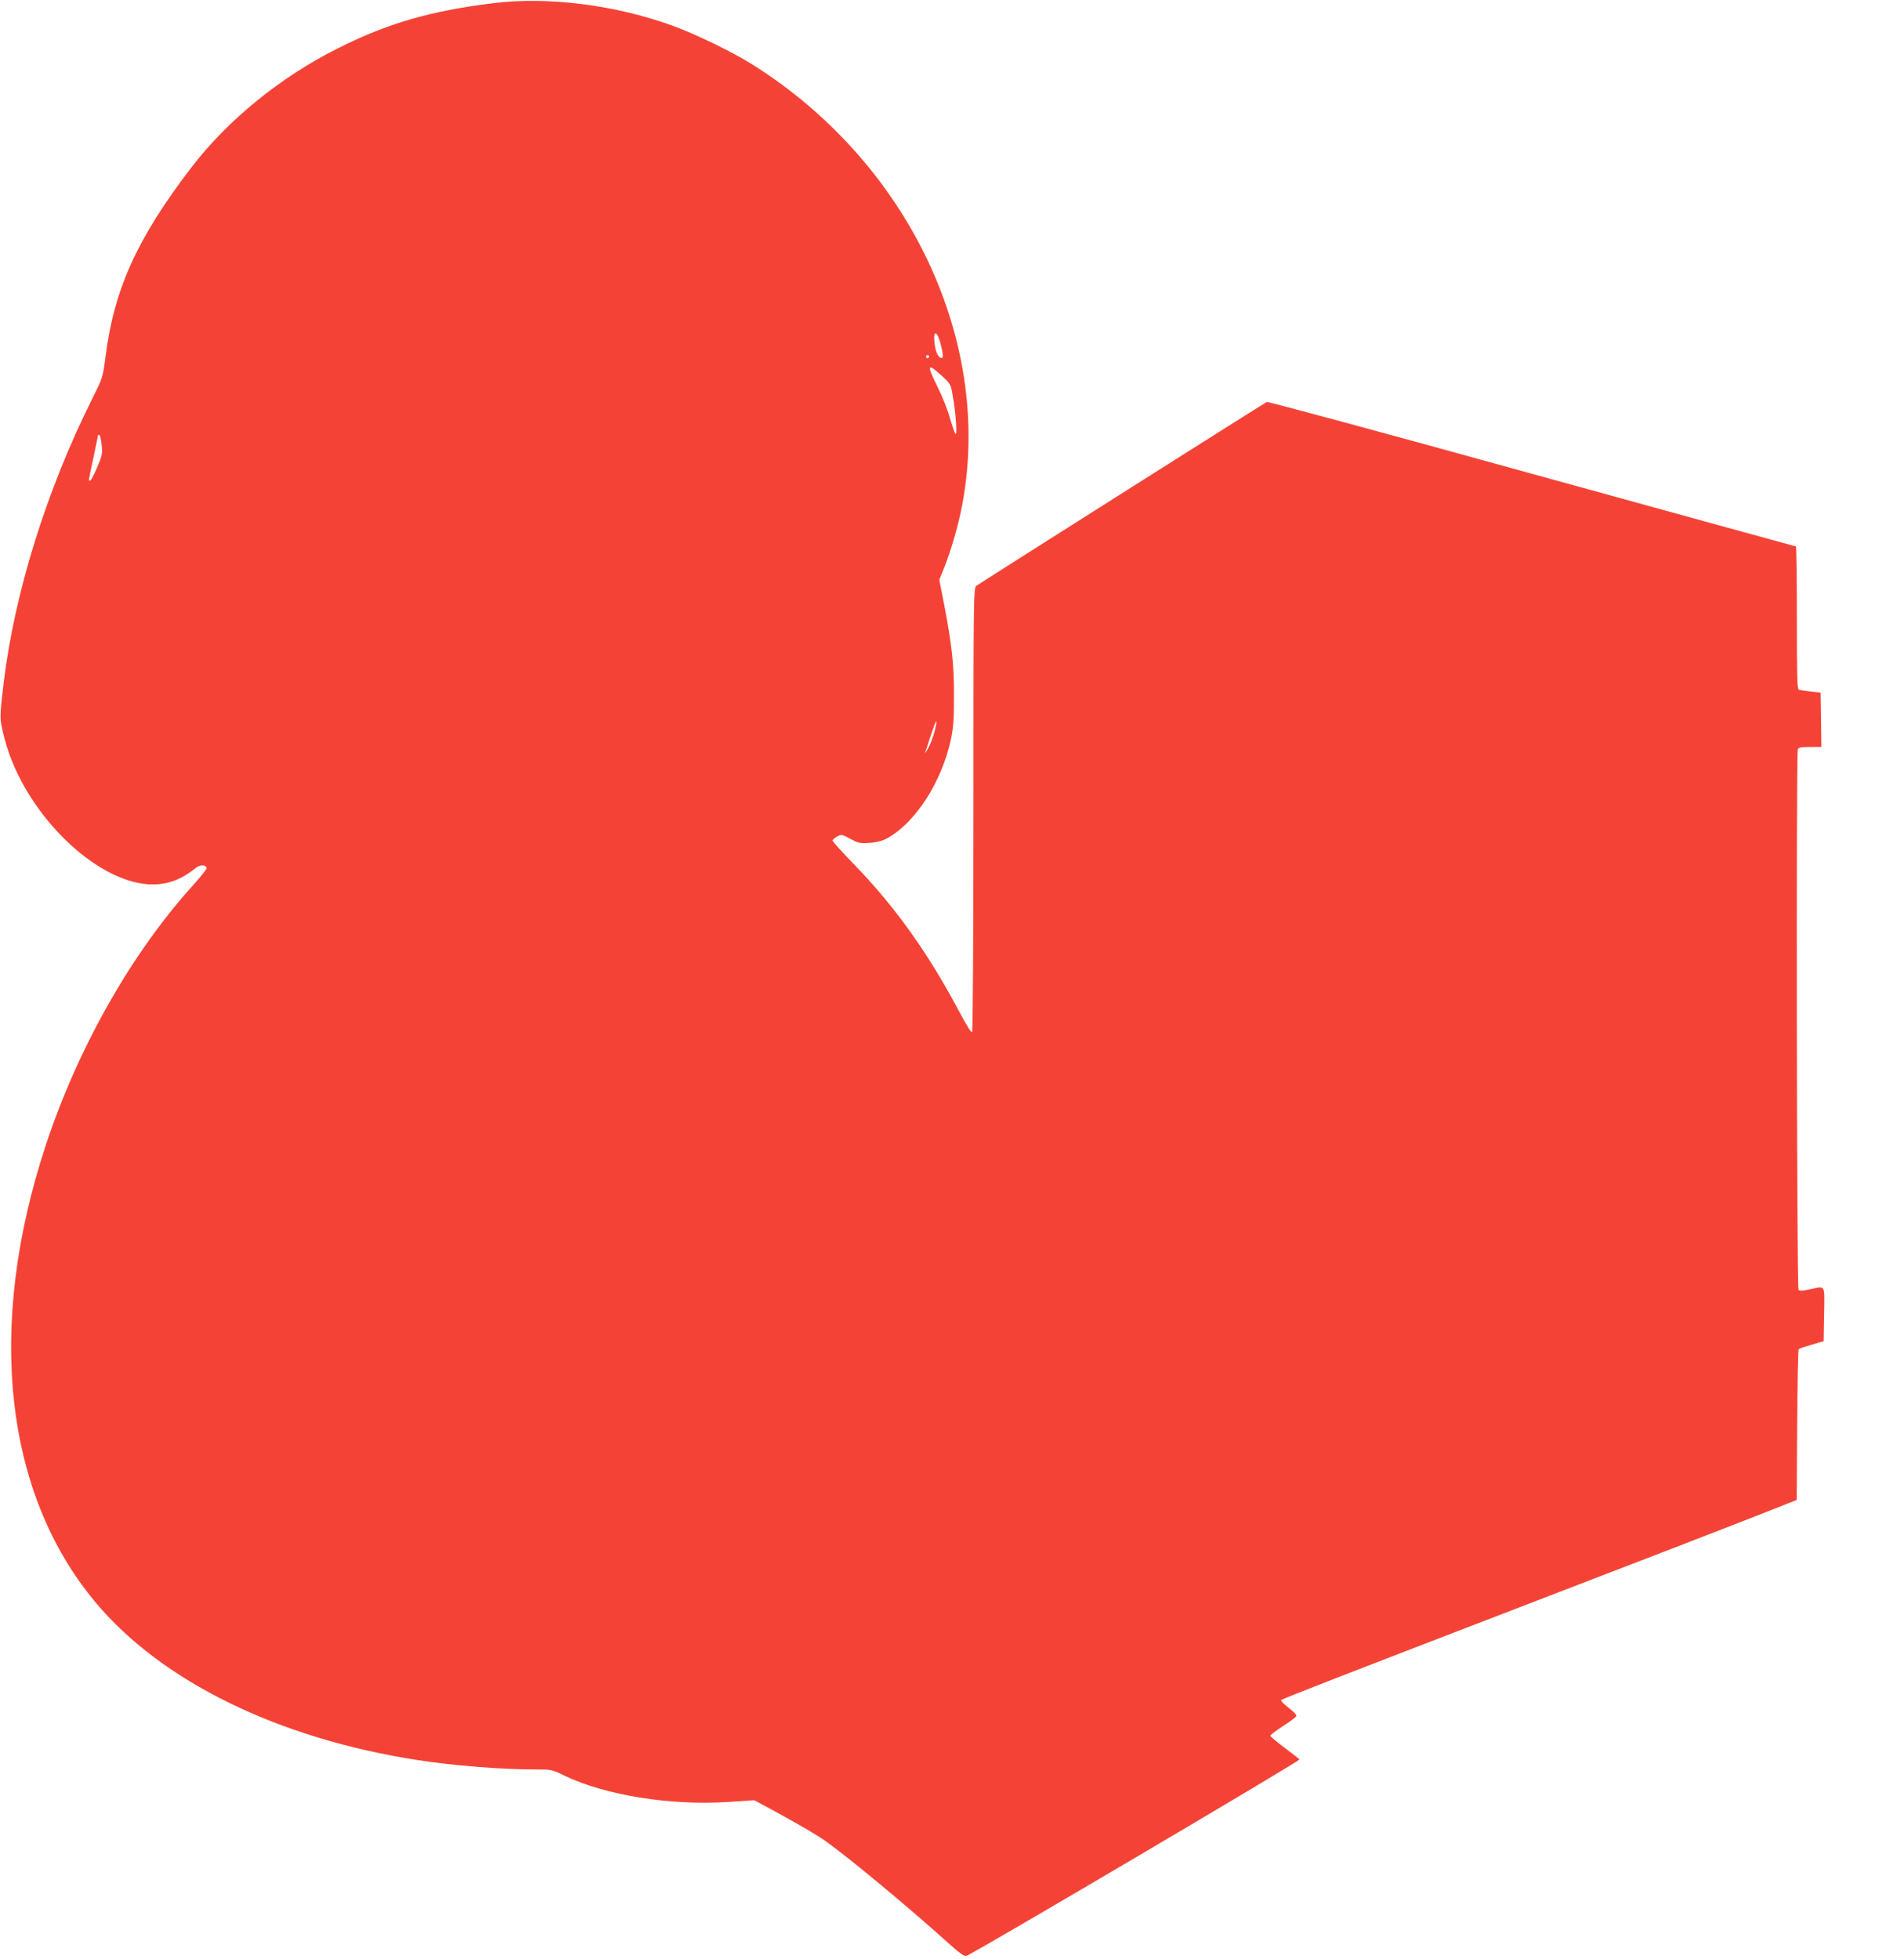
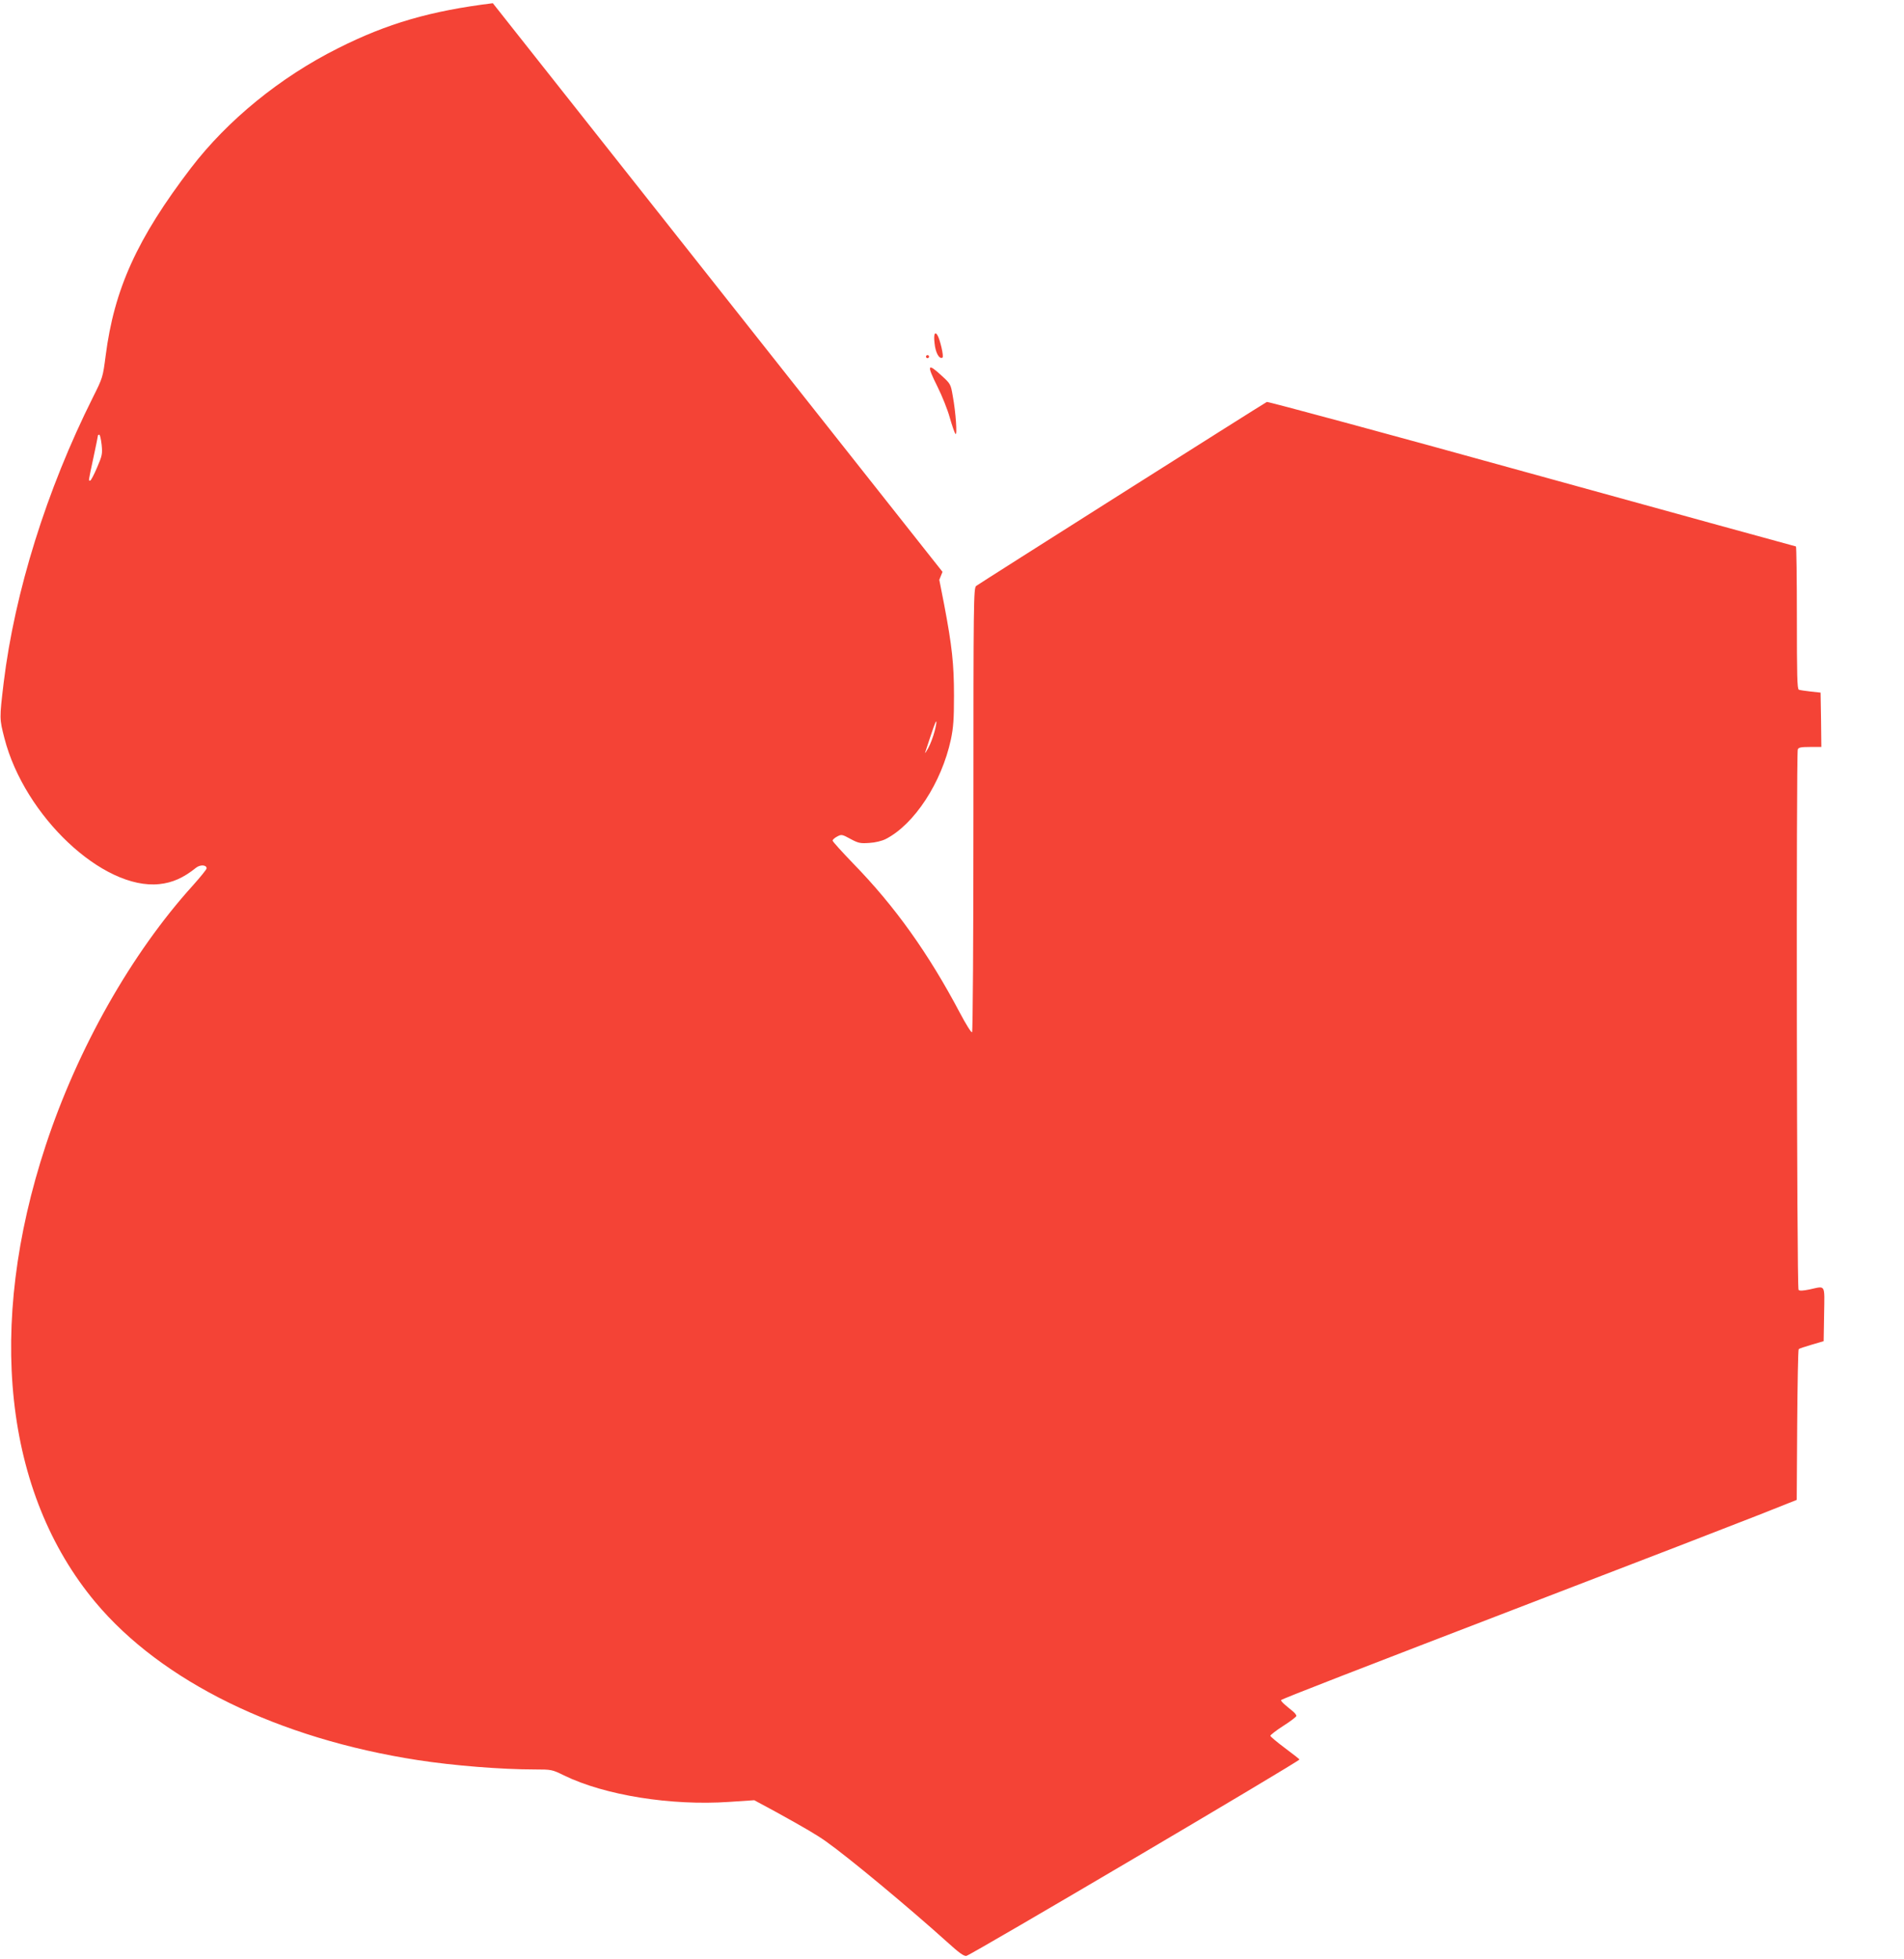
<svg xmlns="http://www.w3.org/2000/svg" version="1.0" width="1244pt" height="1280pt" viewBox="0 0 1244 1280" preserveAspectRatio="xMidYMid meet">
  <g transform="translate(0,1280) scale(0.1,-0.1)" fill="#f44336" stroke="none">
-     <path d="M3220 12779 c-406 -50 -690 -132 -1013 -295 -377 -189 -720 -469 -959 -781 -352 -461 -502 -791 -558 -1229 -18 -139 -19 -142 -83 -270 -303 -605 -511 -1273 -583 -1864 -28 -237 -28 -234 5 -363 131 -509 644 -992 1012 -953 86 9 158 41 240 107 28 22 69 19 69 -4 0 -7 -41 -57 -90 -112 -401 -443 -752 -1063 -961 -1697 -390 -1182 -272 -2271 324 -2985 433 -518 1194 -891 2107 -1032 233 -36 545 -61 765 -61 108 0 113 -1 190 -39 267 -130 700 -199 1079 -173 l164 11 139 -75 c194 -107 270 -152 328 -193 150 -106 542 -432 794 -659 77 -70 109 -93 125 -90 31 6 2176 1271 2176 1283 0 3 -43 36 -95 75 -52 39 -95 75 -95 80 0 5 38 35 85 65 47 30 85 59 85 65 0 6 -10 19 -22 29 -13 10 -36 30 -53 44 -16 14 -28 28 -25 30 8 9 465 186 1695 659 644 247 1283 494 1422 549 l252 100 3 489 c2 268 6 492 10 496 4 4 43 17 85 29 l78 23 3 176 c3 201 12 185 -95 162 -44 -9 -65 -10 -72 -3 -12 12 -16 3501 -5 3531 5 13 22 16 80 16 l74 0 -2 178 -3 177 -64 7 c-35 4 -70 9 -78 12 -11 4 -13 93 -13 471 0 256 -3 465 -6 465 -3 0 -780 214 -1726 475 -945 262 -1725 472 -1731 469 -54 -31 -1886 -1191 -1899 -1202 -17 -14 -18 -96 -18 -1463 0 -865 -4 -1450 -9 -1453 -5 -4 -41 54 -79 126 -206 390 -425 697 -697 976 -74 77 -135 144 -135 150 0 7 13 18 30 27 28 15 32 14 87 -16 52 -28 65 -30 123 -26 38 2 82 13 106 25 187 95 366 368 427 652 16 77 20 131 20 285 0 208 -13 325 -64 594 l-32 163 21 52 c38 90 78 218 106 332 261 1095 -292 2320 -1349 2983 -128 81 -368 197 -515 251 -378 138 -820 194 -1180 149z m2905 -2169 c17 -28 43 -140 33 -146 -21 -13 -46 31 -52 94 -7 58 2 80 19 52z m-55 -140 c0 -5 -4 -10 -10 -10 -5 0 -10 5 -10 10 0 6 5 10 10 10 6 0 10 -4 10 -10z m83 -125 c57 -52 59 -55 72 -132 20 -107 30 -261 18 -248 -6 6 -22 53 -37 105 -14 52 -51 144 -81 204 -72 144 -66 158 28 71z m-5489 -450 c6 -60 4 -71 -30 -150 -20 -47 -40 -85 -45 -85 -11 0 -14 -15 21 148 17 78 30 144 30 147 0 3 4 5 9 5 4 0 11 -29 15 -65z m5442 -1874 c-9 -34 -27 -82 -41 -108 -15 -27 -23 -39 -20 -28 53 162 68 205 72 201 3 -2 -2 -32 -11 -65z" />
+     <path d="M3220 12779 c-406 -50 -690 -132 -1013 -295 -377 -189 -720 -469 -959 -781 -352 -461 -502 -791 -558 -1229 -18 -139 -19 -142 -83 -270 -303 -605 -511 -1273 -583 -1864 -28 -237 -28 -234 5 -363 131 -509 644 -992 1012 -953 86 9 158 41 240 107 28 22 69 19 69 -4 0 -7 -41 -57 -90 -112 -401 -443 -752 -1063 -961 -1697 -390 -1182 -272 -2271 324 -2985 433 -518 1194 -891 2107 -1032 233 -36 545 -61 765 -61 108 0 113 -1 190 -39 267 -130 700 -199 1079 -173 l164 11 139 -75 c194 -107 270 -152 328 -193 150 -106 542 -432 794 -659 77 -70 109 -93 125 -90 31 6 2176 1271 2176 1283 0 3 -43 36 -95 75 -52 39 -95 75 -95 80 0 5 38 35 85 65 47 30 85 59 85 65 0 6 -10 19 -22 29 -13 10 -36 30 -53 44 -16 14 -28 28 -25 30 8 9 465 186 1695 659 644 247 1283 494 1422 549 l252 100 3 489 c2 268 6 492 10 496 4 4 43 17 85 29 l78 23 3 176 c3 201 12 185 -95 162 -44 -9 -65 -10 -72 -3 -12 12 -16 3501 -5 3531 5 13 22 16 80 16 l74 0 -2 178 -3 177 -64 7 c-35 4 -70 9 -78 12 -11 4 -13 93 -13 471 0 256 -3 465 -6 465 -3 0 -780 214 -1726 475 -945 262 -1725 472 -1731 469 -54 -31 -1886 -1191 -1899 -1202 -17 -14 -18 -96 -18 -1463 0 -865 -4 -1450 -9 -1453 -5 -4 -41 54 -79 126 -206 390 -425 697 -697 976 -74 77 -135 144 -135 150 0 7 13 18 30 27 28 15 32 14 87 -16 52 -28 65 -30 123 -26 38 2 82 13 106 25 187 95 366 368 427 652 16 77 20 131 20 285 0 208 -13 325 -64 594 l-32 163 21 52 z m2905 -2169 c17 -28 43 -140 33 -146 -21 -13 -46 31 -52 94 -7 58 2 80 19 52z m-55 -140 c0 -5 -4 -10 -10 -10 -5 0 -10 5 -10 10 0 6 5 10 10 10 6 0 10 -4 10 -10z m83 -125 c57 -52 59 -55 72 -132 20 -107 30 -261 18 -248 -6 6 -22 53 -37 105 -14 52 -51 144 -81 204 -72 144 -66 158 28 71z m-5489 -450 c6 -60 4 -71 -30 -150 -20 -47 -40 -85 -45 -85 -11 0 -14 -15 21 148 17 78 30 144 30 147 0 3 4 5 9 5 4 0 11 -29 15 -65z m5442 -1874 c-9 -34 -27 -82 -41 -108 -15 -27 -23 -39 -20 -28 53 162 68 205 72 201 3 -2 -2 -32 -11 -65z" />
  </g>
</svg>